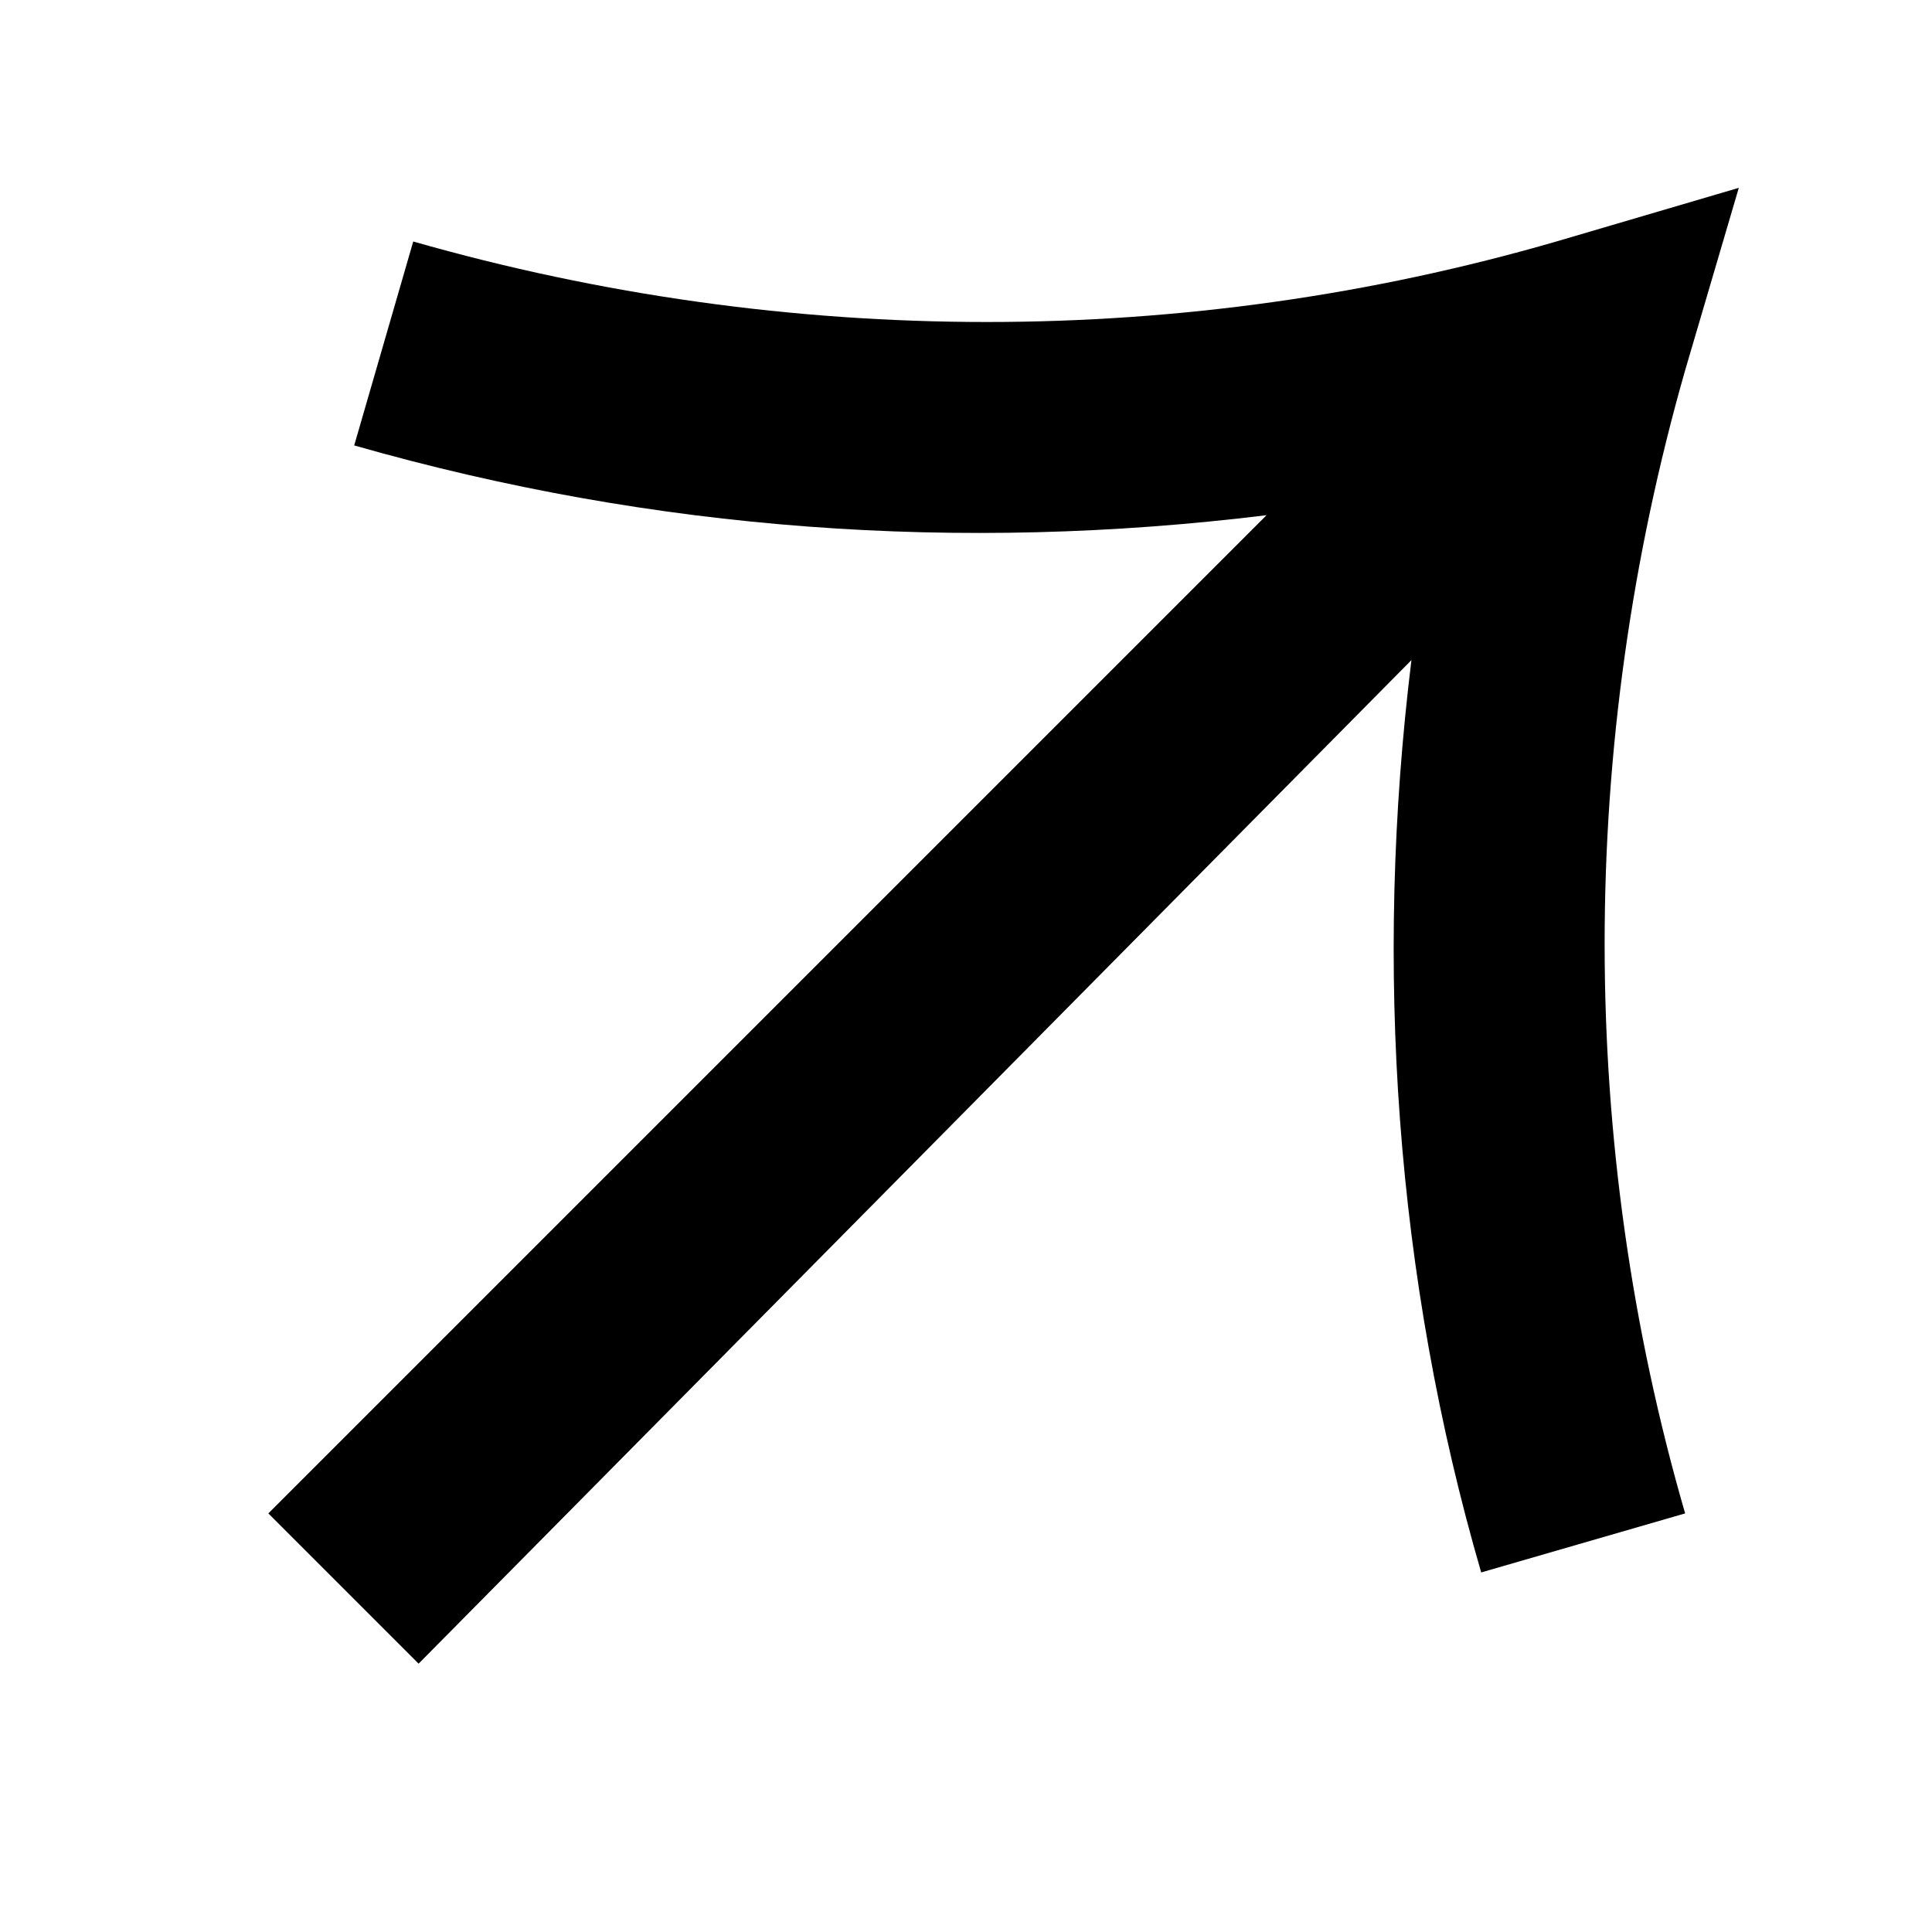
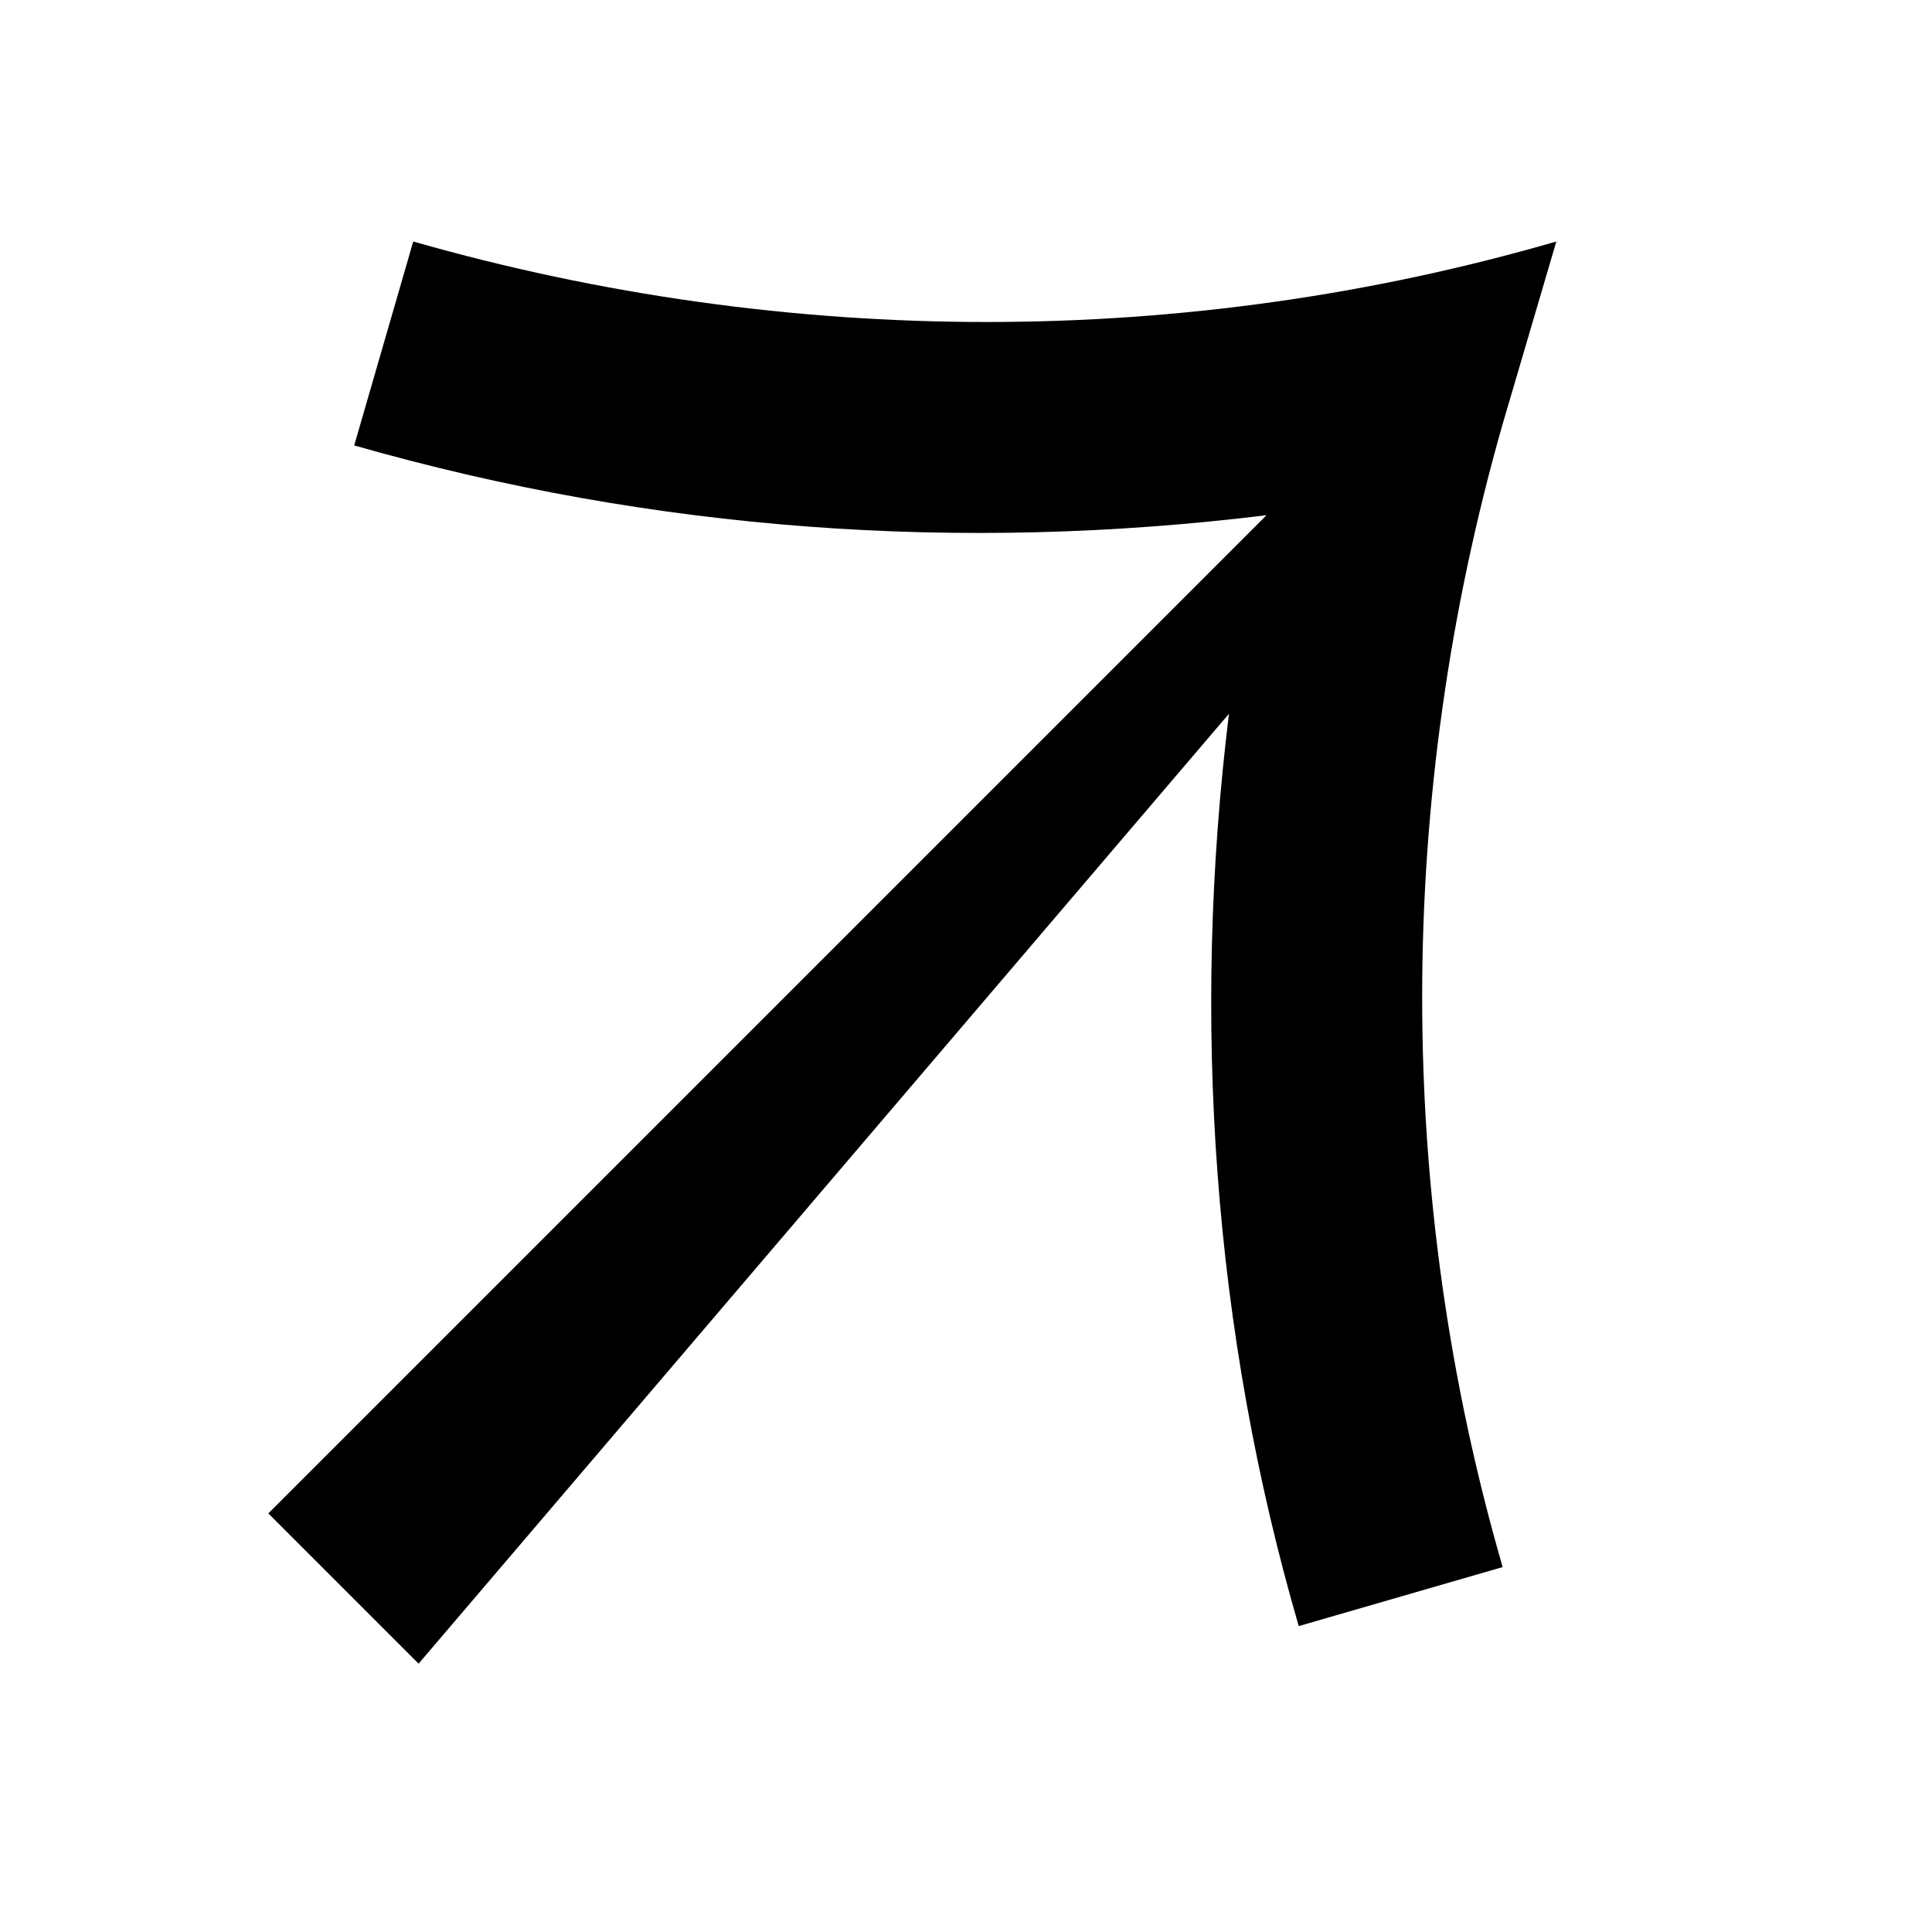
<svg xmlns="http://www.w3.org/2000/svg" id="图层_1" x="0px" y="0px" viewBox="0 0 36 36" style="enable-background:new 0 0 36 36;" xml:space="preserve">
  <g>
    <g>
-       <path d="M7.8,31L5,28.2L23.6,9.6c-5.7,0.7-11.4,0.3-17-1.3l1.1-3.8c7,2,14.4,2,21.3,0l3.4-1l-1,3.4c-2,7-2,14.4,0,21.3l-3.8,1.1   c-1.6-5.5-2-11.3-1.3-17L7.8,31z" />
+       <path d="M7.8,31L5,28.2L23.6,9.6c-5.7,0.7-11.4,0.3-17-1.3l1.1-3.8c7,2,14.4,2,21.3,0l-1,3.4c-2,7-2,14.4,0,21.3l-3.8,1.1   c-1.6-5.5-2-11.3-1.3-17L7.8,31z" />
    </g>
  </g>
</svg>